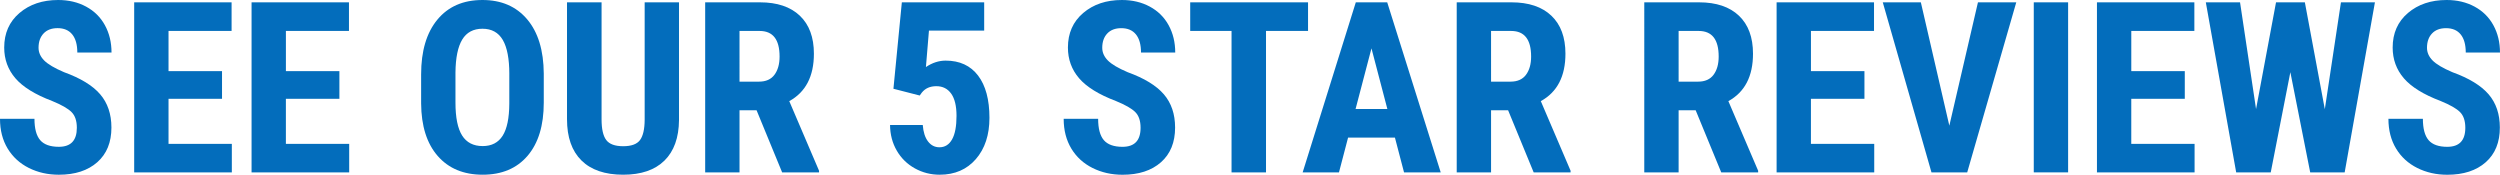
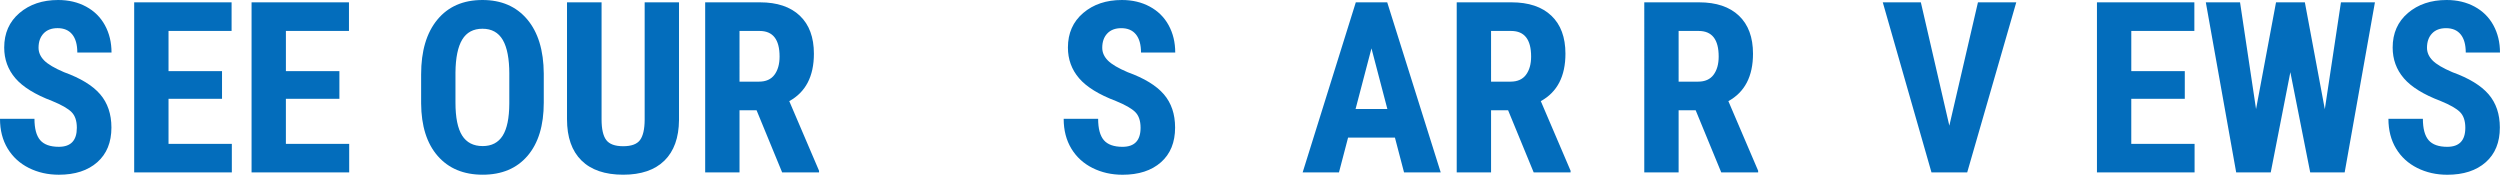
<svg xmlns="http://www.w3.org/2000/svg" version="1.1" id="Layer_1" x="0px" y="0px" preserveAspectRatio="xMinYMid" viewBox="0 0 125.426 8.766" enable-background="new 0 0 125.426 8.766" xml:space="preserve">
  <g>
    <path fill="#036DBC" d="M3.855,6.41c0-0.348-0.089-0.61-0.267-0.788S3.088,5.26,2.619,5.068c-0.855-0.324-1.471-0.704-1.846-1.14   s-0.562-0.95-0.562-1.544c0-0.719,0.255-1.296,0.765-1.731S2.133,0,2.918,0c0.523,0,0.99,0.11,1.4,0.331s0.726,0.532,0.946,0.935   s0.331,0.859,0.331,1.371H3.879c0-0.398-0.085-0.702-0.255-0.911S3.209,1.412,2.889,1.412c-0.301,0-0.535,0.089-0.703,0.267   S1.934,2.096,1.934,2.396c0,0.234,0.094,0.446,0.281,0.636s0.52,0.386,0.996,0.589c0.832,0.301,1.437,0.67,1.813,1.107   S5.59,5.723,5.59,6.398c0,0.742-0.236,1.322-0.709,1.74S3.766,8.766,2.953,8.766c-0.551,0-1.053-0.113-1.506-0.34   S0.64,7.875,0.384,7.453S0,6.533,0,5.959h1.729c0,0.492,0.096,0.85,0.287,1.072S2.52,7.365,2.953,7.365   C3.555,7.365,3.855,7.047,3.855,6.41z" />
    <path fill="#036DBC" d="M11.139,4.957H8.455v2.262h3.176v1.43H6.732V0.117h4.887v1.436H8.455v2.016h2.684V4.957z" />
    <path fill="#036DBC" d="M17.027,4.957h-2.684v2.262h3.176v1.43h-4.898V0.117h4.887v1.436h-3.164v2.016h2.684V4.957z" />
    <path fill="#036DBC" d="M27.281,5.15c0,1.145-0.271,2.033-0.812,2.666s-1.292,0.949-2.253,0.949c-0.957,0-1.709-0.313-2.256-0.94   s-0.824-1.505-0.832-2.634V3.732c0-1.172,0.271-2.087,0.814-2.745S23.24,0,24.205,0c0.949,0,1.697,0.323,2.244,0.97   s0.824,1.554,0.832,2.722V5.15z M25.553,3.721c0-0.77-0.109-1.342-0.328-1.717s-0.559-0.562-1.02-0.562   c-0.457,0-0.795,0.181-1.014,0.542s-0.332,0.911-0.34,1.649V5.15c0,0.746,0.111,1.296,0.334,1.649s0.566,0.53,1.031,0.53   c0.449,0,0.783-0.173,1.002-0.519s0.33-0.882,0.334-1.608V3.721z" />
    <path fill="#036DBC" d="M34.066,0.117v5.906c-0.008,0.887-0.252,1.565-0.732,2.036s-1.17,0.706-2.068,0.706   c-0.914,0-1.612-0.238-2.095-0.715s-0.724-1.166-0.724-2.068V0.117h1.734v5.871c0,0.484,0.078,0.83,0.234,1.037   s0.439,0.311,0.85,0.311s0.691-0.103,0.844-0.308s0.23-0.542,0.234-1.011v-5.9H34.066z" />
    <path fill="#036DBC" d="M37.957,5.531h-0.855v3.117h-1.723V0.117h2.748c0.863,0,1.53,0.224,2.001,0.671s0.706,1.083,0.706,1.907   c0,1.133-0.412,1.926-1.236,2.379l1.494,3.492v0.082H39.24L37.957,5.531z M37.102,4.096h0.979c0.344,0,0.602-0.114,0.773-0.343   s0.258-0.534,0.258-0.917c0-0.855-0.334-1.283-1.002-1.283h-1.008V4.096z" />
-     <path fill="#036DBC" d="M44.824,4.453l0.422-4.336h4.131v1.418h-2.771l-0.152,1.828c0.32-0.215,0.65-0.322,0.99-0.322   c0.703,0,1.245,0.25,1.626,0.75s0.571,1.207,0.571,2.121c0,0.855-0.227,1.545-0.68,2.068s-1.059,0.785-1.816,0.785   c-0.449,0-0.865-0.106-1.248-0.319s-0.685-0.509-0.905-0.888S44.658,6.75,44.654,6.27h1.641c0.027,0.355,0.115,0.631,0.264,0.826   s0.34,0.293,0.574,0.293c0.273,0,0.484-0.132,0.633-0.396s0.223-0.657,0.223-1.181c0-0.492-0.089-0.863-0.267-1.113   s-0.427-0.375-0.747-0.375c-0.312,0-0.555,0.107-0.727,0.322l-0.105,0.146L44.824,4.453z" />
    <path fill="#036DBC" d="M57.223,6.41c0-0.348-0.089-0.61-0.267-0.788s-0.501-0.362-0.97-0.554c-0.855-0.324-1.471-0.704-1.846-1.14   s-0.562-0.95-0.562-1.544c0-0.719,0.255-1.296,0.765-1.731S55.5,0,56.285,0c0.523,0,0.99,0.11,1.4,0.331s0.726,0.532,0.946,0.935   s0.331,0.859,0.331,1.371h-1.717c0-0.398-0.085-0.702-0.255-0.911s-0.415-0.313-0.735-0.313c-0.301,0-0.535,0.089-0.703,0.267   s-0.252,0.417-0.252,0.718c0,0.234,0.094,0.446,0.281,0.636s0.52,0.386,0.996,0.589c0.832,0.301,1.437,0.67,1.813,1.107   s0.565,0.994,0.565,1.67c0,0.742-0.236,1.322-0.709,1.74s-1.115,0.627-1.928,0.627c-0.551,0-1.053-0.113-1.506-0.34   s-0.808-0.551-1.063-0.973s-0.384-0.92-0.384-1.494h1.729c0,0.492,0.096,0.85,0.287,1.072s0.504,0.334,0.938,0.334   C56.922,7.365,57.223,7.047,57.223,6.41z" />
-     <path fill="#036DBC" d="M65.625,1.553h-2.109v7.096h-1.729V1.553h-2.074V0.117h5.912V1.553z" />
    <path fill="#036DBC" d="M69.984,6.902h-2.35l-0.457,1.746h-1.822l2.666-8.531h1.576l2.684,8.531h-1.84L69.984,6.902z M68.01,5.467   h1.594l-0.797-3.041L68.01,5.467z" />
    <path fill="#036DBC" d="M75.662,5.531h-0.855v3.117h-1.723V0.117h2.748c0.863,0,1.53,0.224,2.001,0.671s0.706,1.083,0.706,1.907   c0,1.133-0.412,1.926-1.236,2.379l1.494,3.492v0.082h-1.852L75.662,5.531z M74.807,4.096h0.979c0.344,0,0.602-0.114,0.773-0.343   s0.258-0.534,0.258-0.917c0-0.855-0.334-1.283-1.002-1.283h-1.008V4.096z" />
    <path fill="#036DBC" d="M85.072,5.531h-0.855v3.117h-1.723V0.117h2.748c0.863,0,1.53,0.224,2.001,0.671s0.706,1.083,0.706,1.907   c0,1.133-0.412,1.926-1.236,2.379l1.494,3.492v0.082h-1.852L85.072,5.531z M84.217,4.096h0.979c0.344,0,0.602-0.114,0.773-0.343   s0.258-0.534,0.258-0.917c0-0.855-0.334-1.283-1.002-1.283h-1.008V4.096z" />
-     <path fill="#036DBC" d="M93.539,4.957h-2.684v2.262h3.176v1.43h-4.898V0.117h4.887v1.436h-3.164v2.016h2.684V4.957z" />
    <path fill="#036DBC" d="M97.799,6.305l1.436-6.188h1.922l-2.461,8.531h-1.793l-2.443-8.531h1.91L97.799,6.305z" />
-     <path fill="#036DBC" d="M103.758,8.648h-1.723V0.117h1.723V8.648z" />
    <path fill="#036DBC" d="M109.611,4.957h-2.684v2.262h3.176v1.43h-4.898V0.117h4.887v1.436h-3.164v2.016h2.684V4.957z" />
    <path fill="#036DBC" d="M116.637,5.479l0.809-5.361h1.705l-1.518,8.531h-1.729l-0.996-5.027l-0.984,5.027h-1.734l-1.523-8.531   h1.717l0.803,5.355l1.002-5.355h1.447L116.637,5.479z" />
    <path fill="#036DBC" d="M123.686,6.41c0-0.348-0.089-0.61-0.267-0.788s-0.501-0.362-0.97-0.554   c-0.855-0.324-1.471-0.704-1.846-1.14s-0.562-0.95-0.562-1.544c0-0.719,0.255-1.296,0.765-1.731S121.963,0,122.748,0   c0.523,0,0.99,0.11,1.4,0.331s0.726,0.532,0.946,0.935s0.331,0.859,0.331,1.371h-1.717c0-0.398-0.085-0.702-0.255-0.911   s-0.415-0.313-0.735-0.313c-0.301,0-0.535,0.089-0.703,0.267s-0.252,0.417-0.252,0.718c0,0.234,0.094,0.446,0.281,0.636   s0.52,0.386,0.996,0.589c0.832,0.301,1.437,0.67,1.813,1.107s0.565,0.994,0.565,1.67c0,0.742-0.236,1.322-0.709,1.74   s-1.115,0.627-1.928,0.627c-0.551,0-1.053-0.113-1.506-0.34s-0.808-0.551-1.063-0.973s-0.384-0.92-0.384-1.494h1.729   c0,0.492,0.096,0.85,0.287,1.072s0.504,0.334,0.938,0.334C123.385,7.365,123.686,7.047,123.686,6.41z" />
  </g>
</svg>